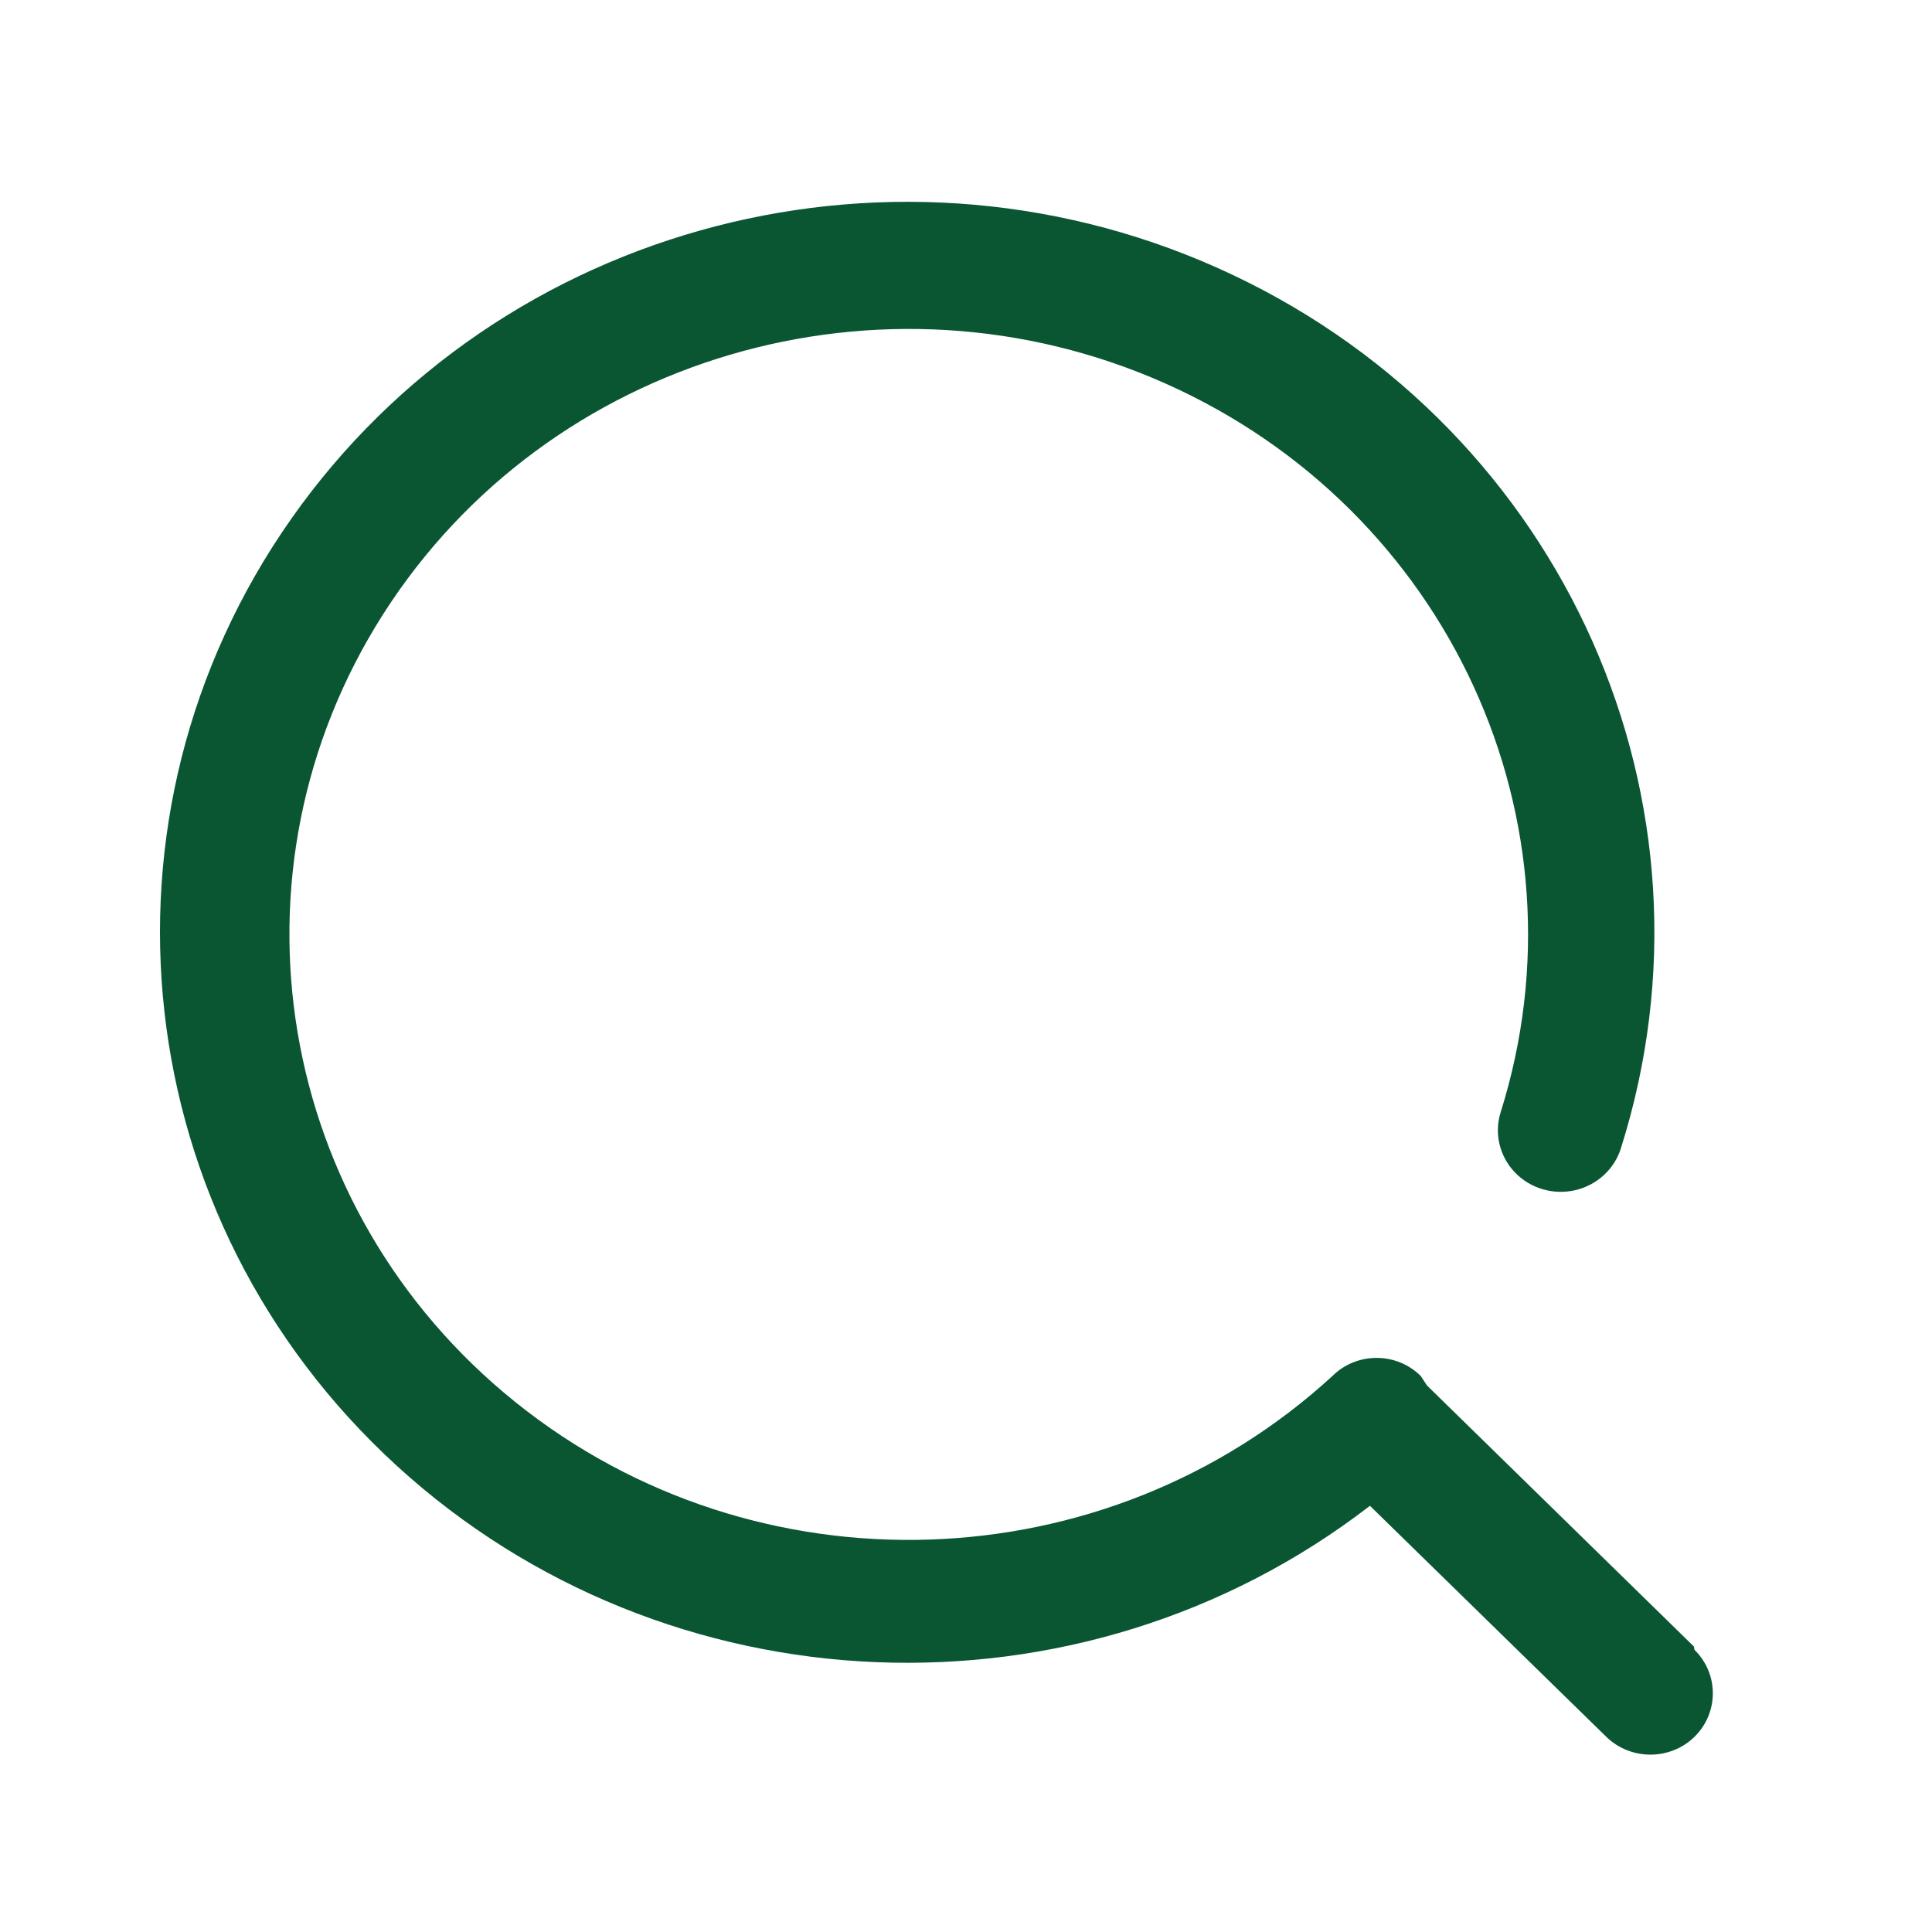
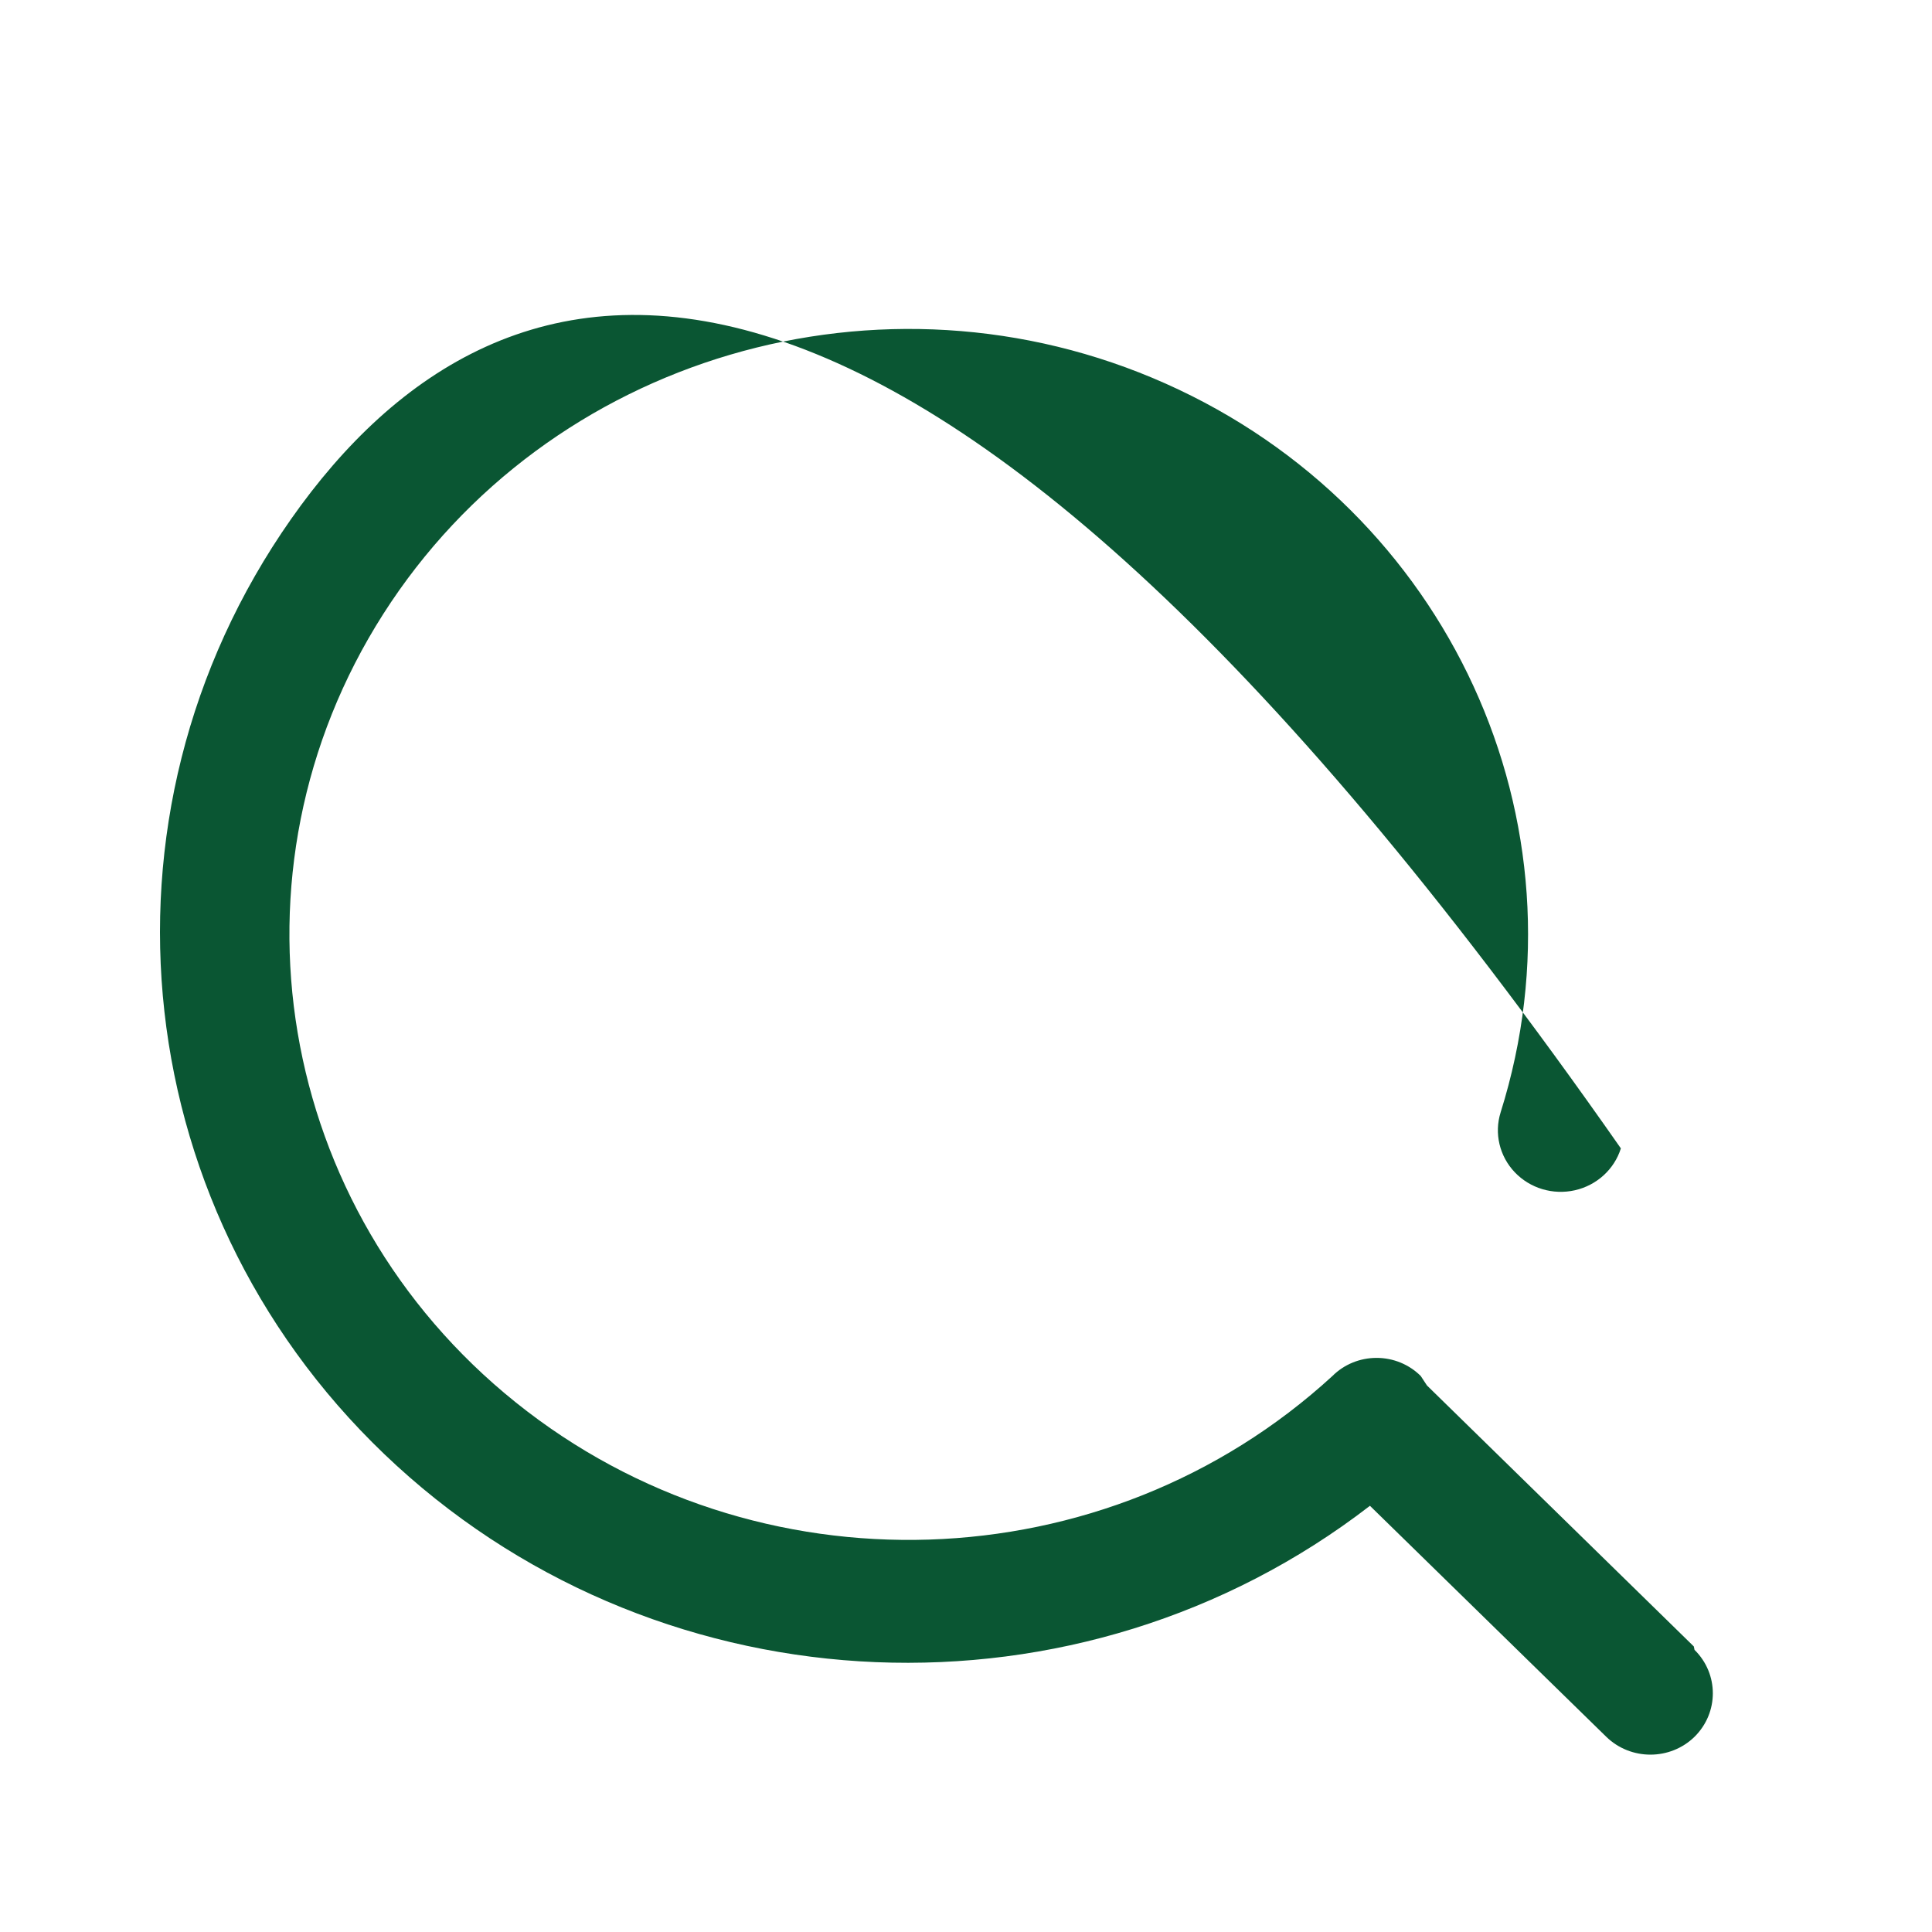
<svg xmlns="http://www.w3.org/2000/svg" width="25" height="25" viewBox="0 0 25 25" fill="none">
-   <path d="M21.918 21.305L18.465 17.928V17.928L18.384 17.805C18.233 17.655 18.028 17.571 17.813 17.571C17.598 17.571 17.392 17.655 17.242 17.805V17.805C14.307 20.498 9.784 20.644 6.674 18.147C3.563 15.65 2.83 11.285 4.959 7.946C7.089 4.607 11.422 3.331 15.084 4.964C18.746 6.597 20.601 10.632 19.418 14.394C19.333 14.665 19.403 14.961 19.601 15.169C19.799 15.377 20.095 15.466 20.379 15.402C20.662 15.338 20.889 15.131 20.974 14.86V14.86C22.387 10.396 20.253 5.593 15.951 3.557C11.649 1.521 6.472 2.863 3.767 6.716C1.063 10.568 1.643 15.775 5.134 18.967C8.624 22.159 13.976 22.379 17.727 19.485L20.785 22.474C21.101 22.782 21.612 22.782 21.927 22.474C22.243 22.162 22.243 21.66 21.927 21.349V21.349L21.918 21.305Z" fill="#0A5633" />
+   <path d="M21.918 21.305L18.465 17.928V17.928L18.384 17.805C18.233 17.655 18.028 17.571 17.813 17.571C17.598 17.571 17.392 17.655 17.242 17.805V17.805C14.307 20.498 9.784 20.644 6.674 18.147C3.563 15.65 2.83 11.285 4.959 7.946C7.089 4.607 11.422 3.331 15.084 4.964C18.746 6.597 20.601 10.632 19.418 14.394C19.333 14.665 19.403 14.961 19.601 15.169C19.799 15.377 20.095 15.466 20.379 15.402C20.662 15.338 20.889 15.131 20.974 14.86V14.86C11.649 1.521 6.472 2.863 3.767 6.716C1.063 10.568 1.643 15.775 5.134 18.967C8.624 22.159 13.976 22.379 17.727 19.485L20.785 22.474C21.101 22.782 21.612 22.782 21.927 22.474C22.243 22.162 22.243 21.66 21.927 21.349V21.349L21.918 21.305Z" fill="#0A5633" />
</svg>